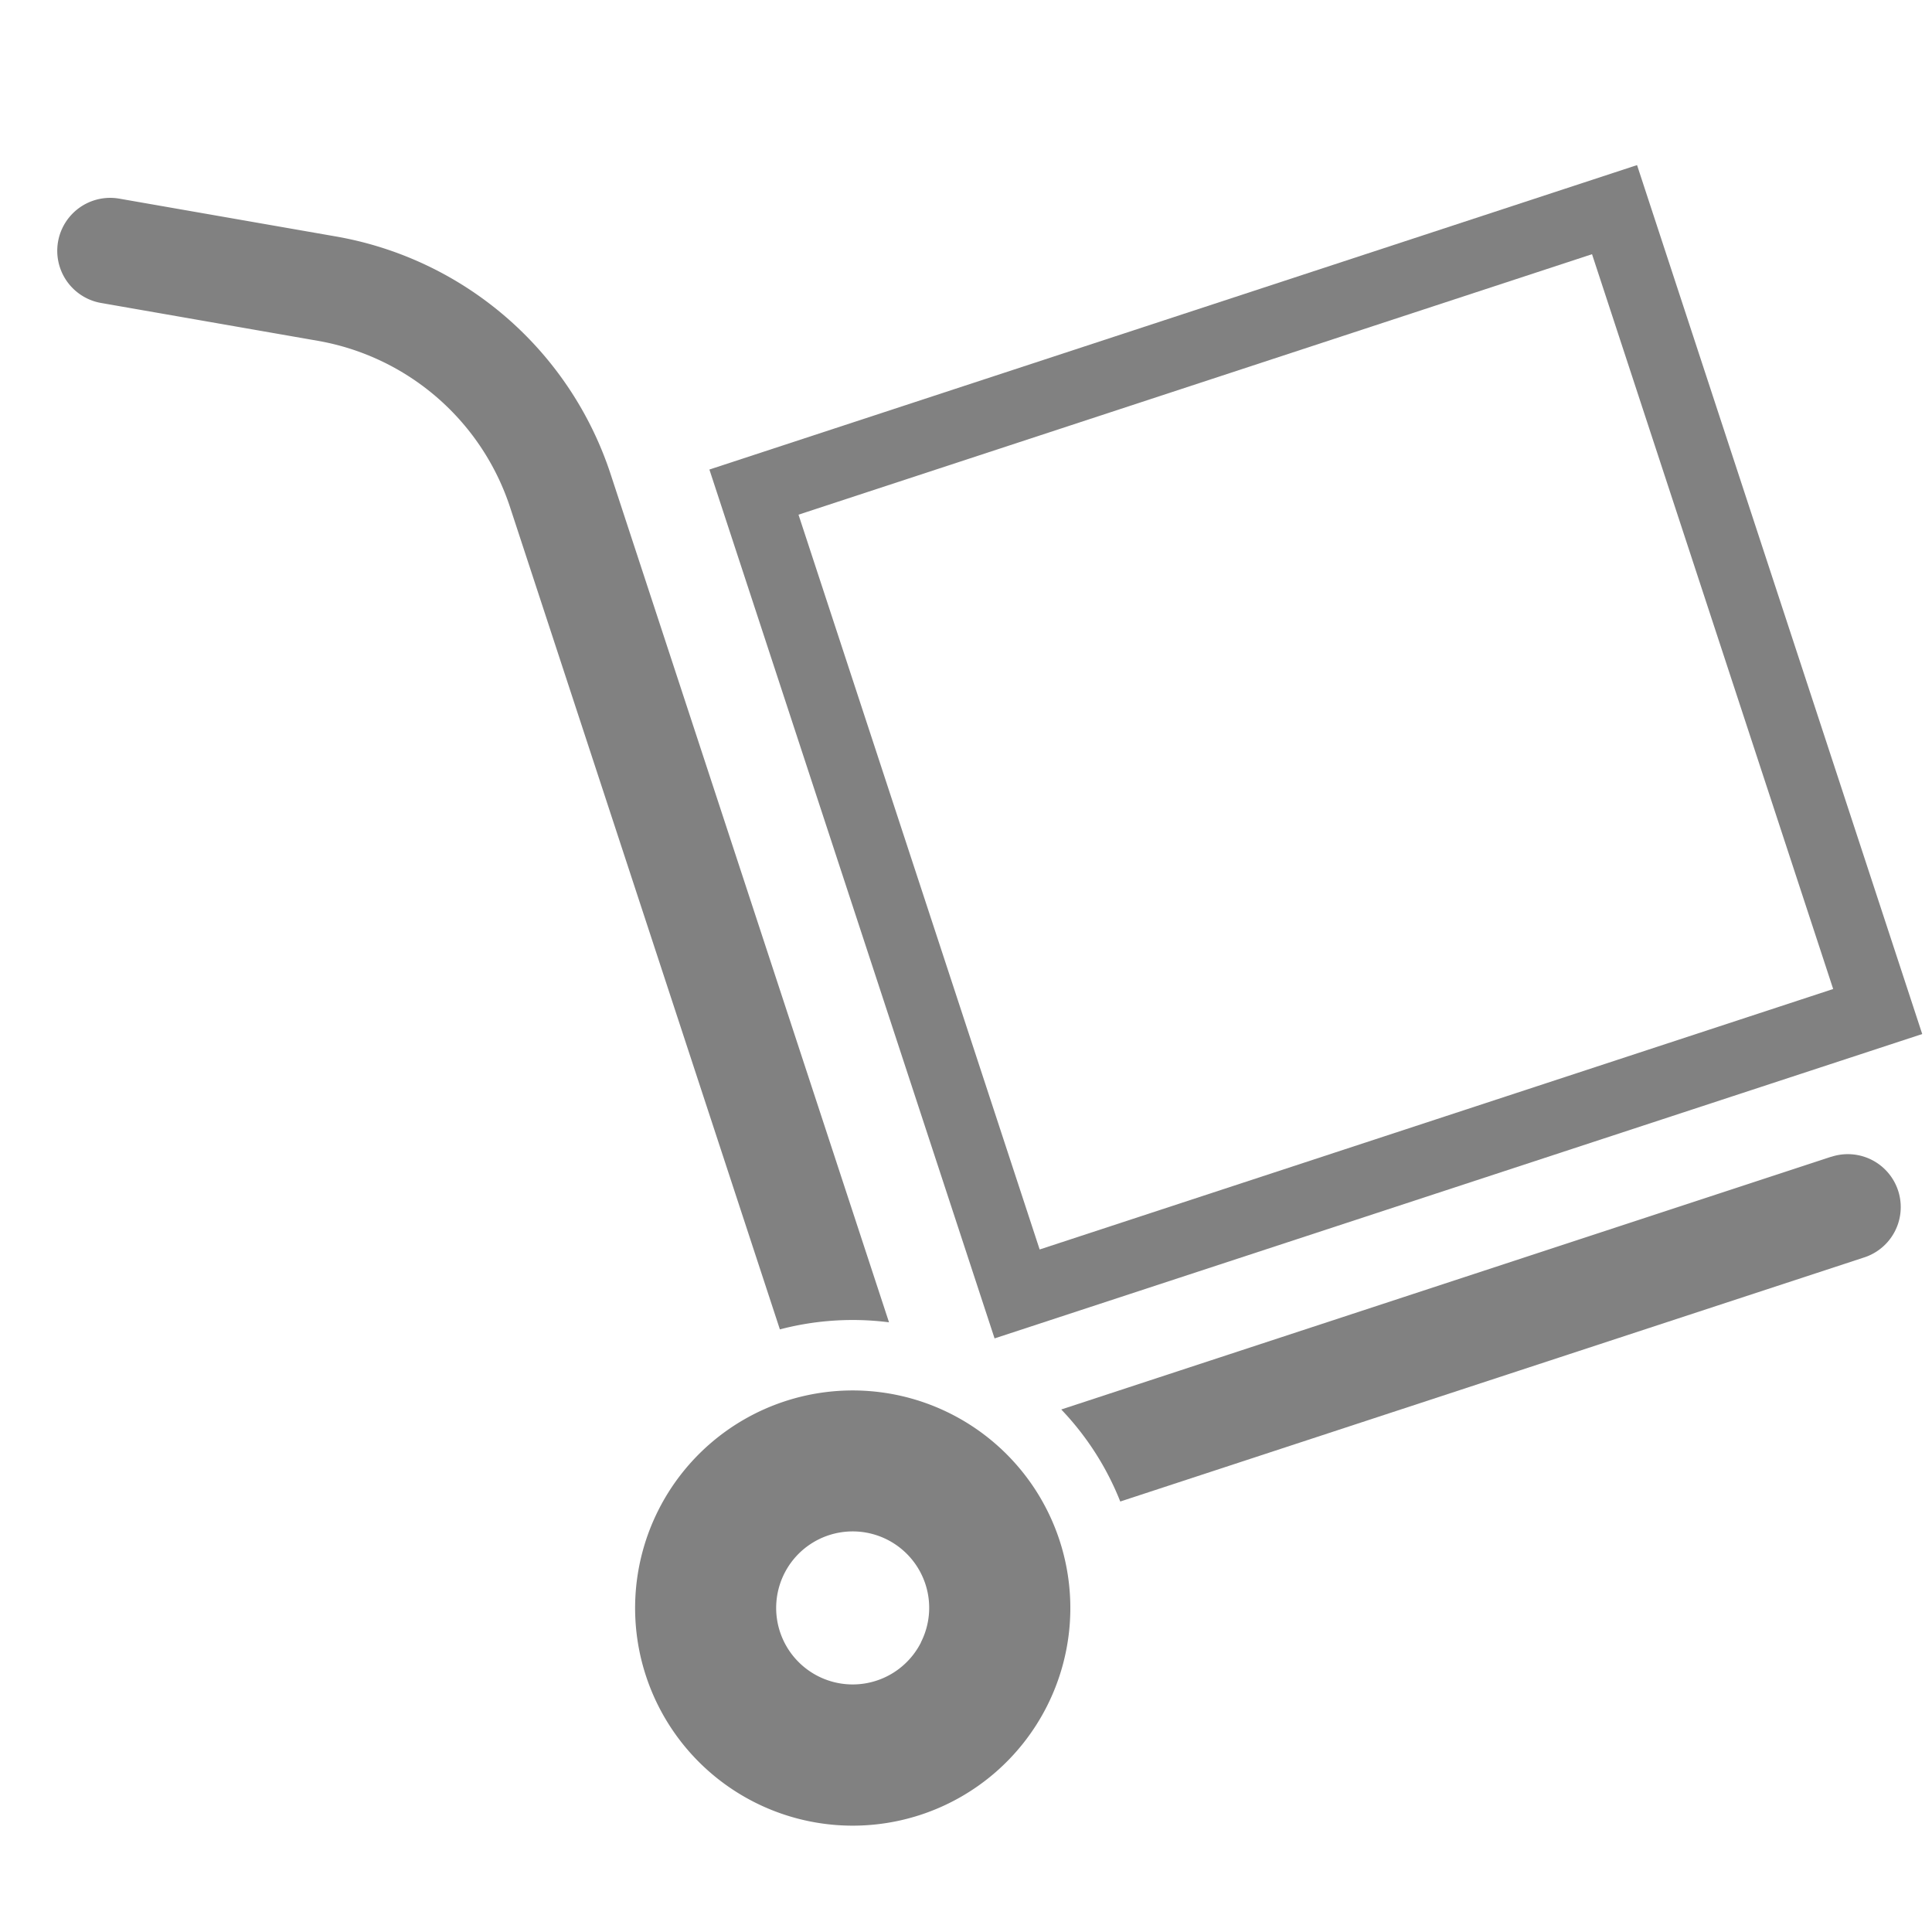
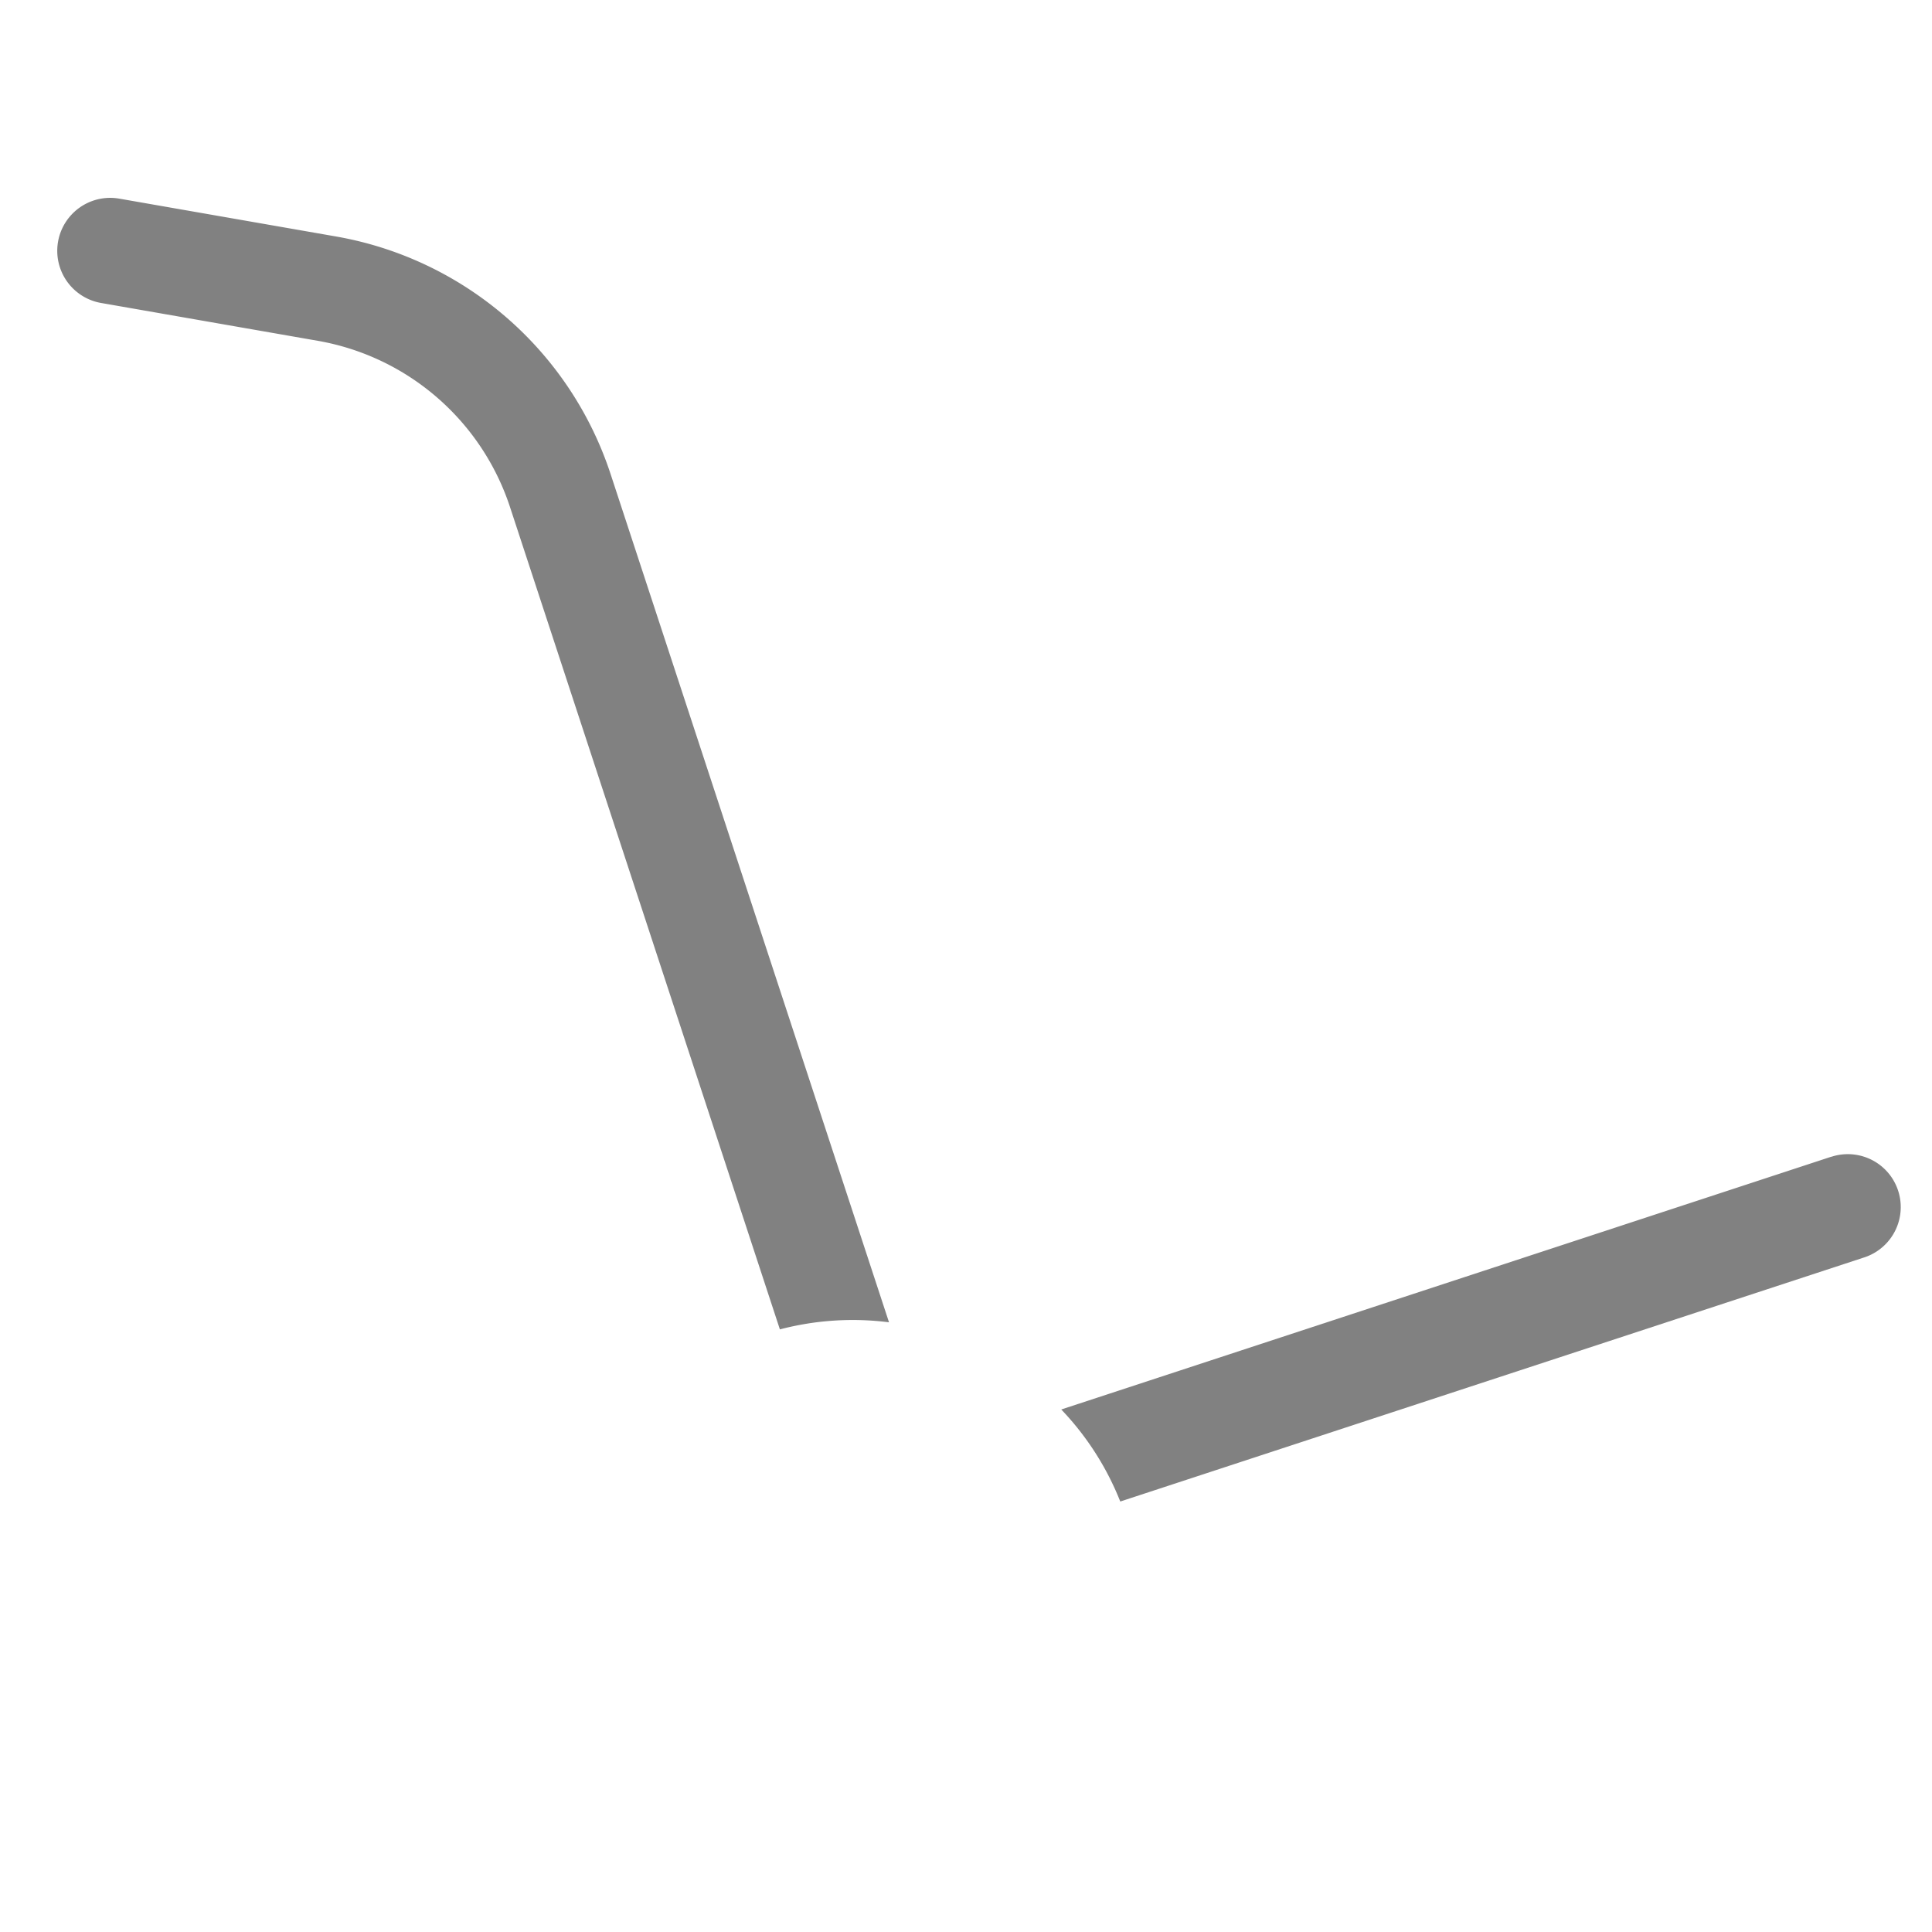
<svg xmlns="http://www.w3.org/2000/svg" width="33" height="33" viewBox="0 0 33 33">
  <defs>
    <clipPath id="clip-path">
      <rect id="長方形_4995" data-name="長方形 4995" width="33" height="33" transform="translate(741 1284.875)" fill="#fff" stroke="#707070" stroke-width="1" />
    </clipPath>
  </defs>
  <g id="マスクグループ_8045" data-name="マスクグループ 8045" transform="translate(-741 -1284.875)" clip-path="url(#clip-path)">
    <g id="運搬アイコン2" transform="translate(741.979 1259.617)">
      <path id="パス_16170" data-name="パス 16170" d="M288.751,299.645,275.6,303.962a4.872,4.872,0,0,1,1.008,1.572l12.709-4.17a.9.9,0,1,0-.564-1.718Z" transform="translate(-258.452 -254.629)" fill="#818181" />
      <path id="パス_16171" data-name="パス 16171" d="M14.206,56.261,9.451,41.774a6.029,6.029,0,0,0-4.692-4.06l-3.7-.646a.9.9,0,0,0-.311,1.782h0l3.7.646a4.222,4.222,0,0,1,3.285,2.842l4.609,14.044A4.9,4.9,0,0,1,14.206,56.261Z" transform="translate(0 -8.417)" fill="#818181" />
-       <path id="パス_16172" data-name="パス 16172" d="M161.169,364.6a3.717,3.717,0,1,0,4.691,2.373A3.718,3.718,0,0,0,161.169,364.6Zm2.324,4.121a1.307,1.307,0,1,1,.076-1A1.3,1.3,0,0,1,163.493,368.717Z" transform="translate(-148.742 -315.407)" fill="#818181" />
-       <path id="パス_16173" data-name="パス 16173" d="M199.752,42.92l-.188-.573-4.683-14.269-15.845,5.2,4.871,14.841ZM194.112,29.6l4.119,12.551L184.677,46.6l-4.119-12.551Z" transform="translate(-167.898)" fill="#818181" />
    </g>
  </g>
</svg>